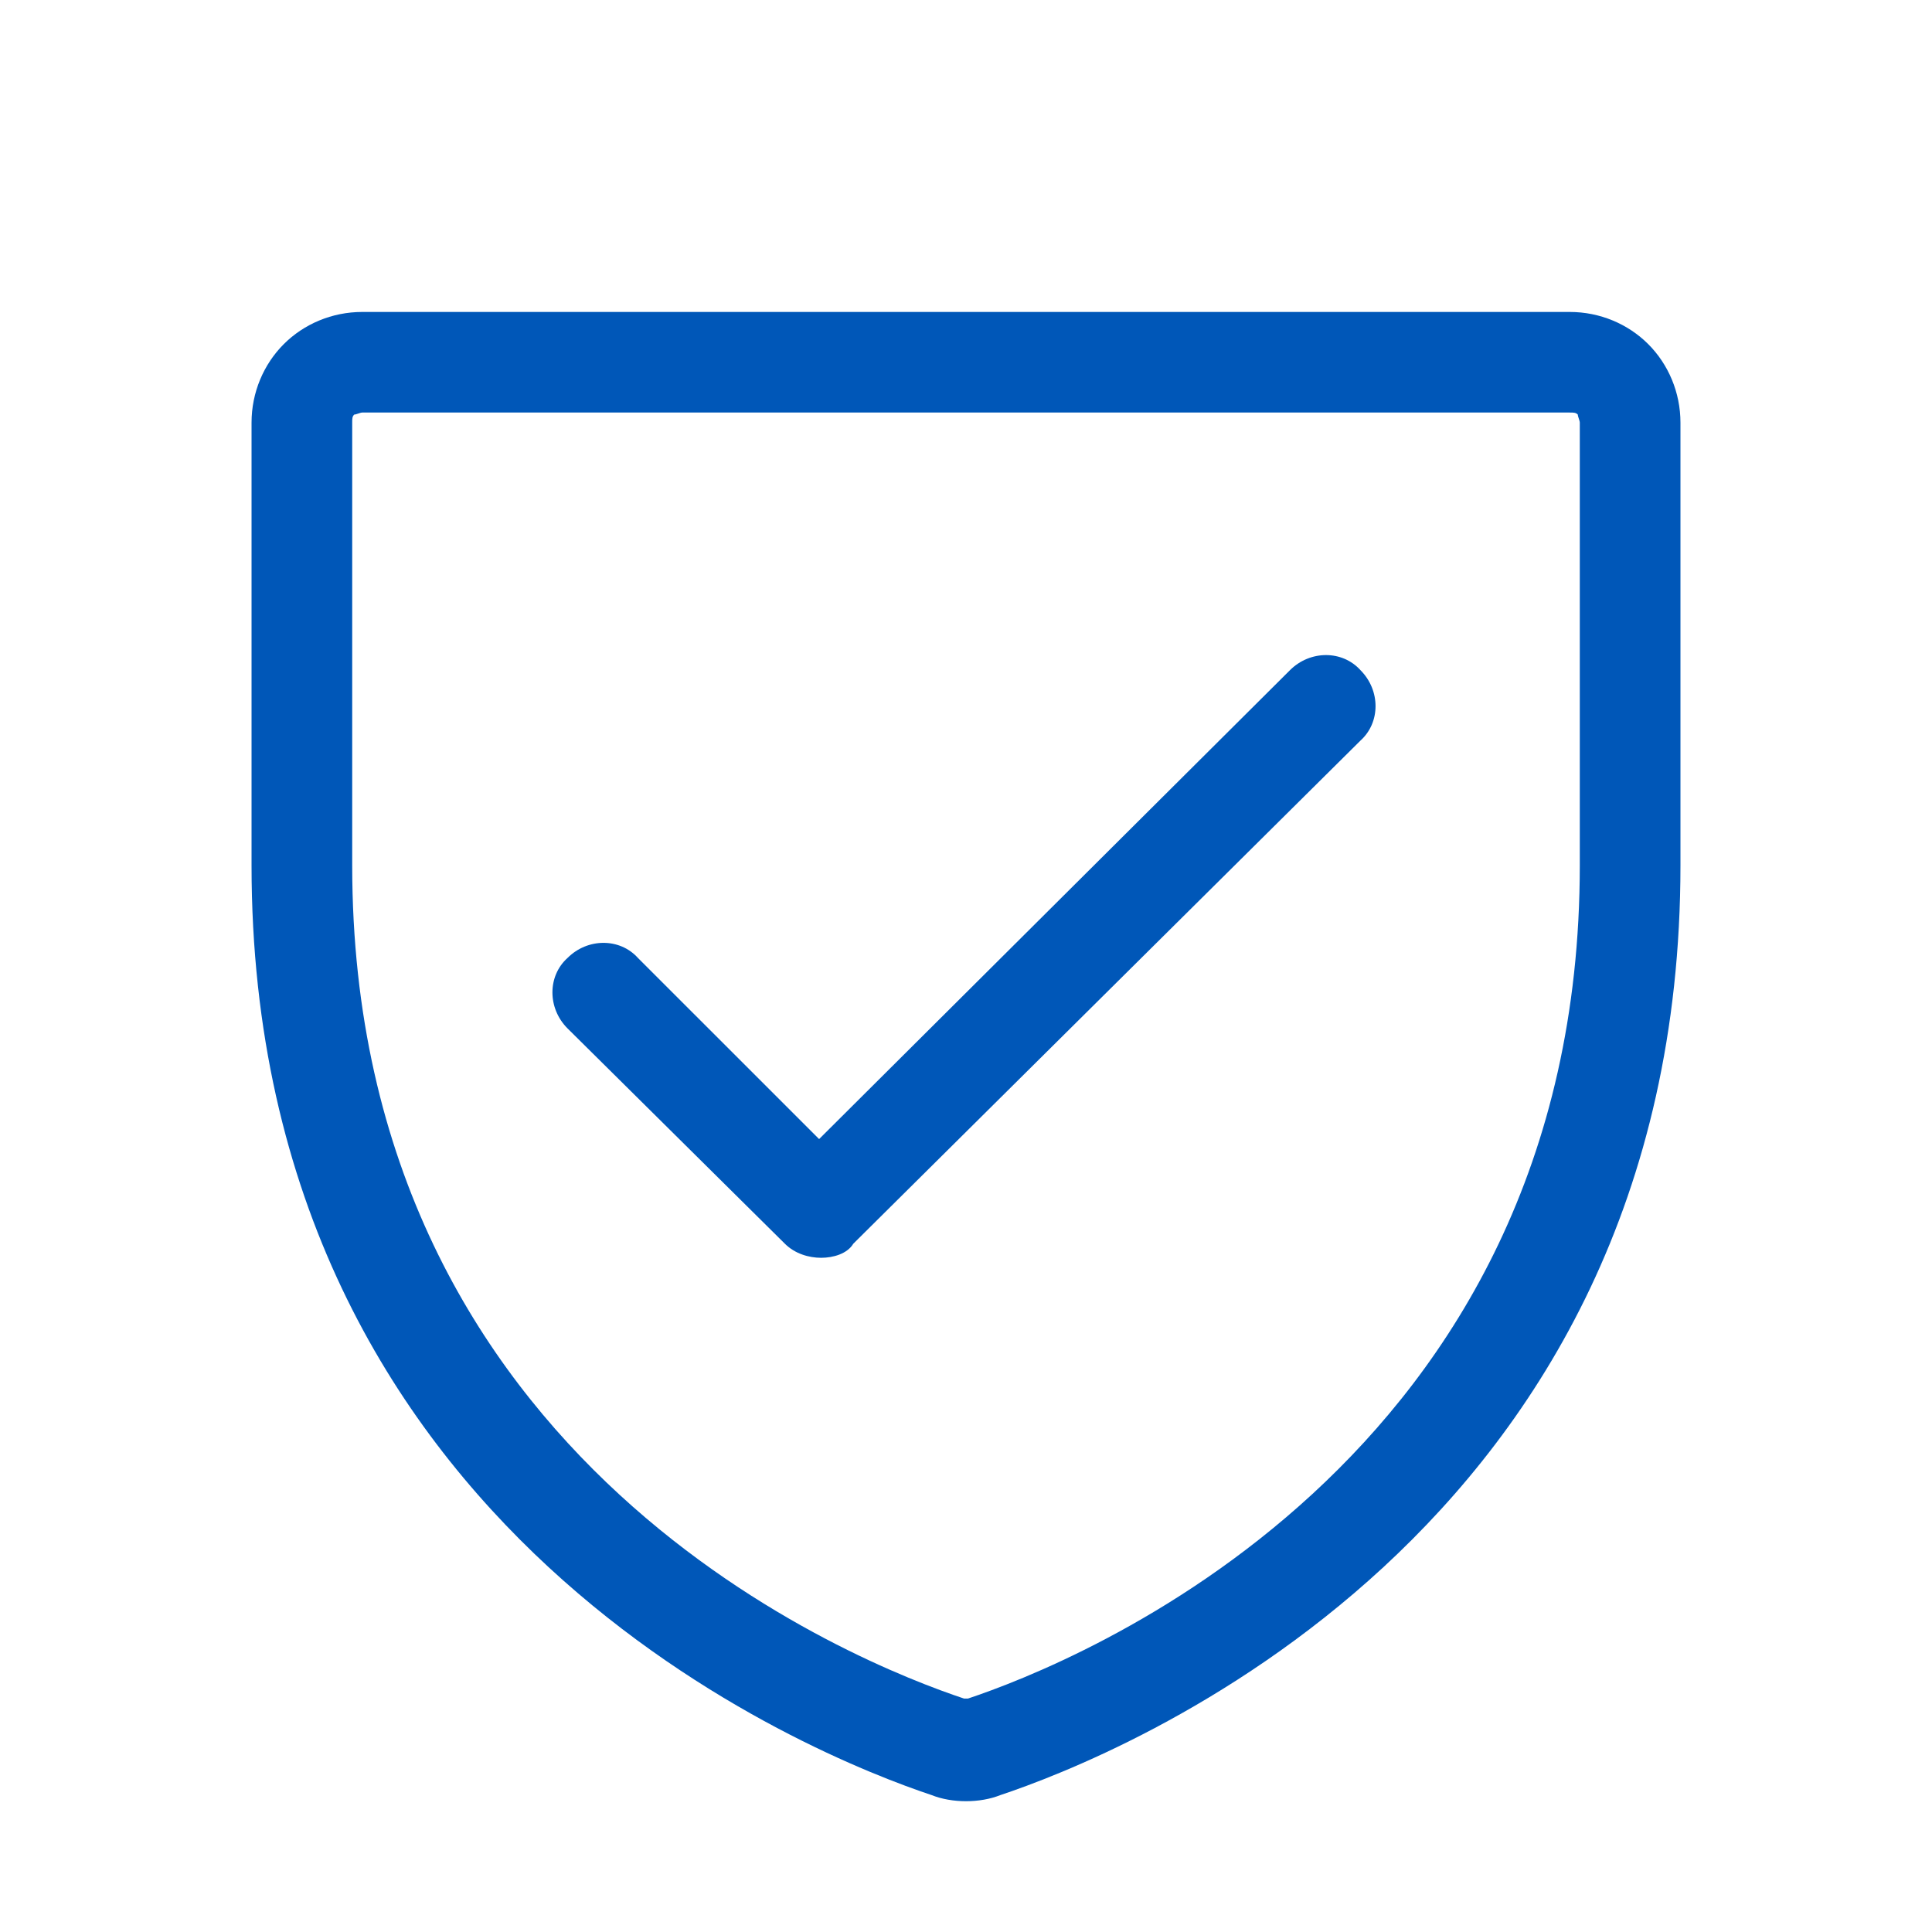
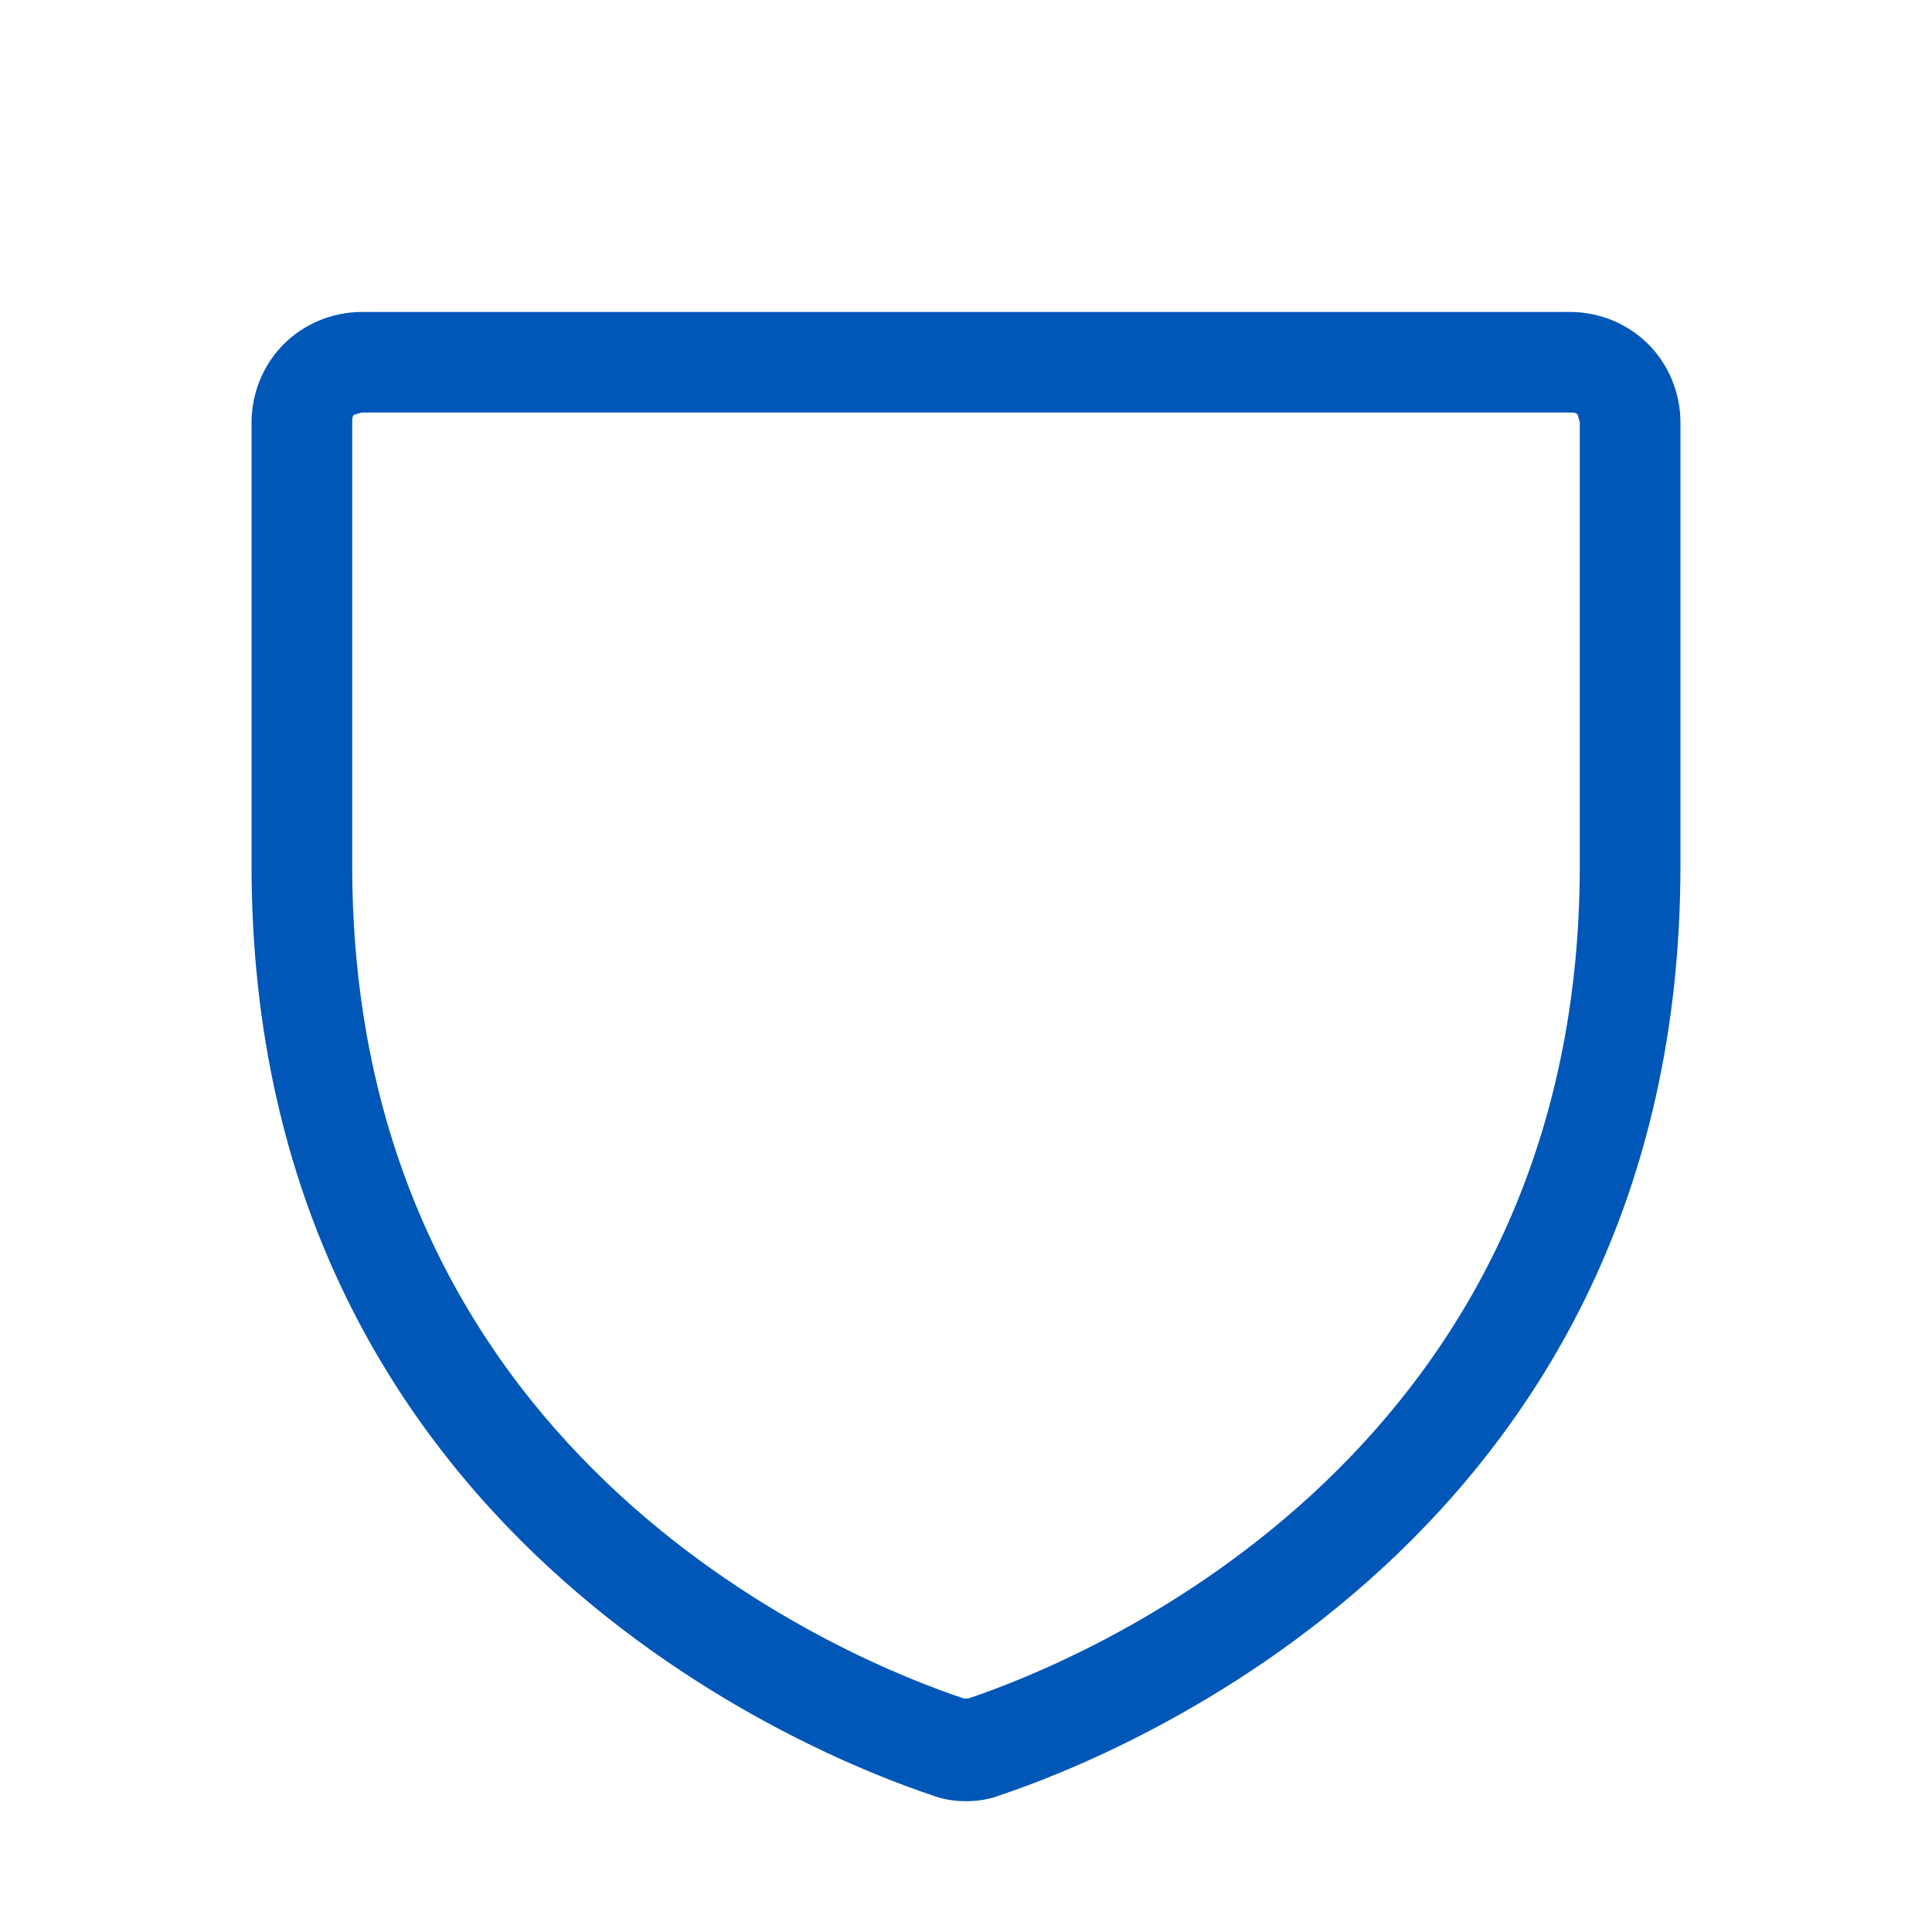
<svg xmlns="http://www.w3.org/2000/svg" width="60" height="60" viewBox="0 0 60 60" fill="none">
  <path d="M30 55.938C29.625 55.938 29.25 55.875 28.938 55.75C25.375 54.562 7.812 47.688 7.812 26.875V13.125C7.812 12.188 8.188 11.312 8.812 10.688C9.438 10.062 10.312 9.688 11.25 9.688H48.75C49.688 9.688 50.562 10.062 51.188 10.688C51.812 11.312 52.188 12.188 52.188 13.125V26.875C52.188 47.688 34.625 54.562 31.062 55.75C30.75 55.875 30.375 55.938 30 55.938ZM11.25 12.812C11.188 12.812 11.062 12.875 11 12.875C10.938 12.938 10.938 13 10.938 13.125V26.875C10.938 45.562 26.75 51.688 29.938 52.75C30 52.75 30.062 52.75 30.062 52.75C33.25 51.688 49.062 45.5 49.062 26.875V13.125C49.062 13.062 49 12.938 49 12.875C48.938 12.812 48.875 12.812 48.75 12.812H11.25Z" fill="#0057B8" />
-   <path d="M25.5 39.062C25.125 39.062 24.688 38.938 24.375 38.625L17.625 31.938C17 31.312 17 30.312 17.625 29.75C18.25 29.125 19.25 29.125 19.812 29.75L25.438 35.375L40.062 20.812C40.688 20.188 41.688 20.188 42.25 20.812C42.875 21.438 42.875 22.438 42.25 23L26.5 38.625C26.312 38.938 25.875 39.062 25.5 39.062Z" fill="#0057B8" />
</svg>